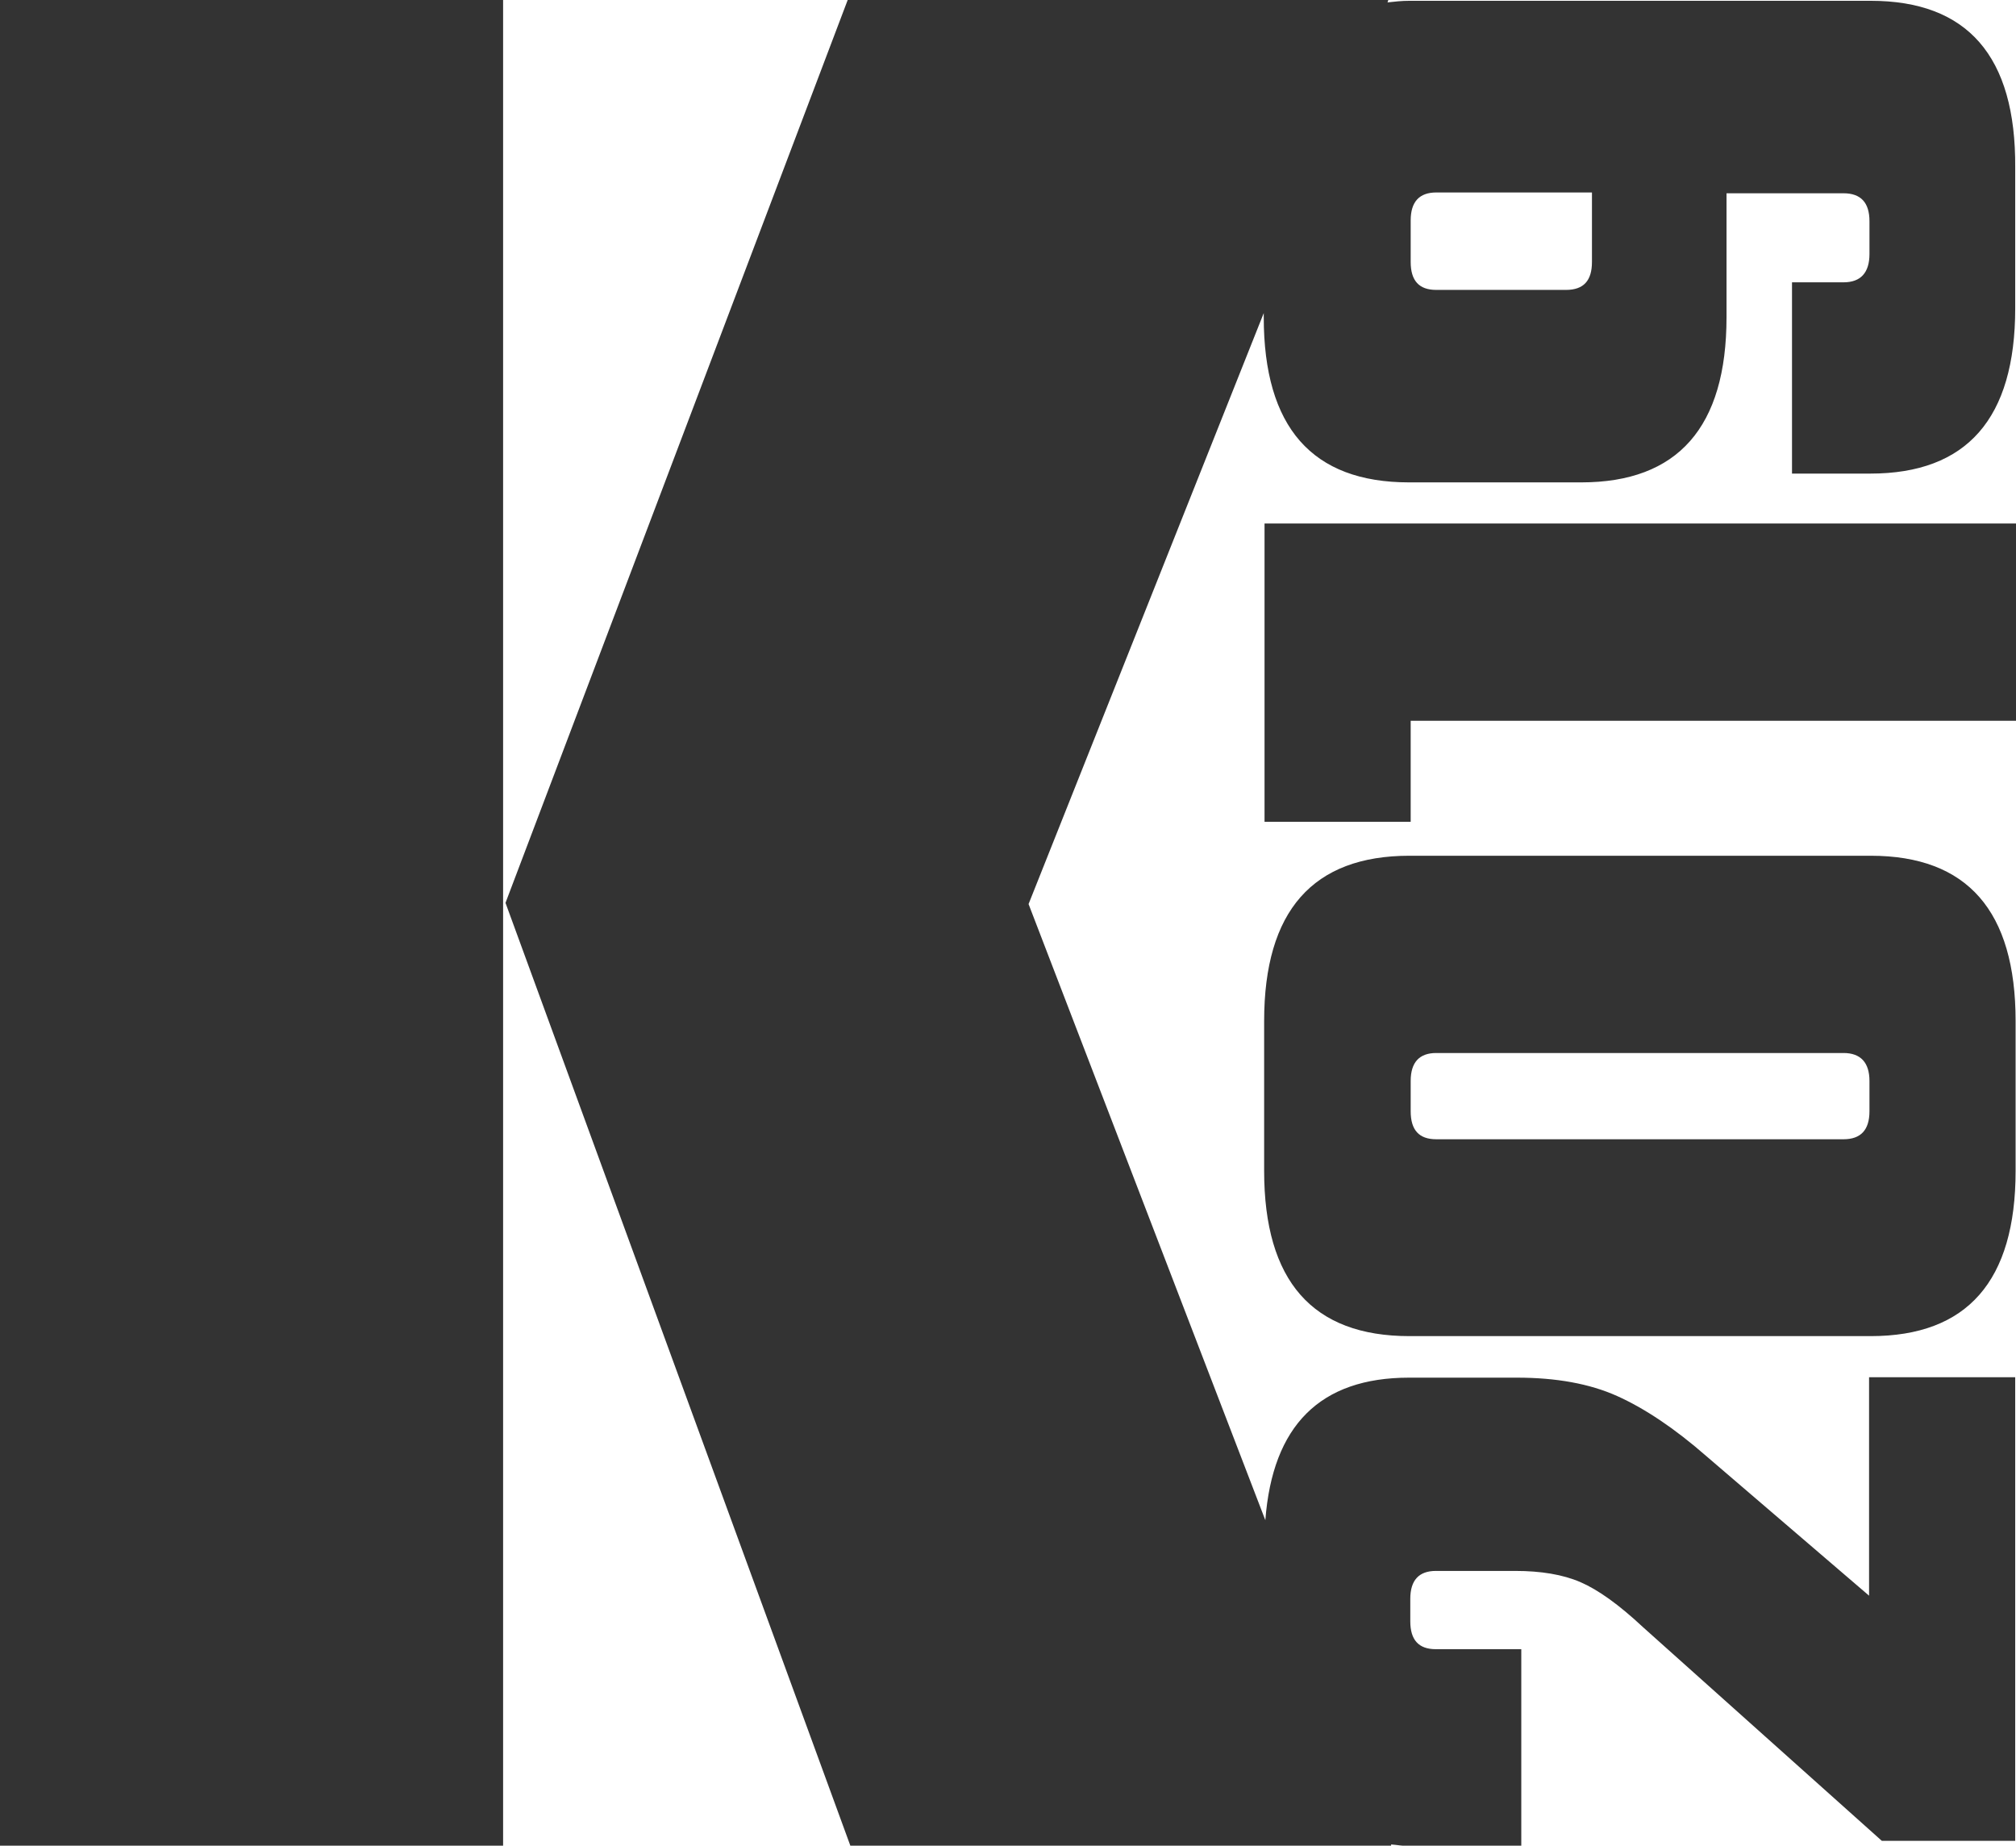
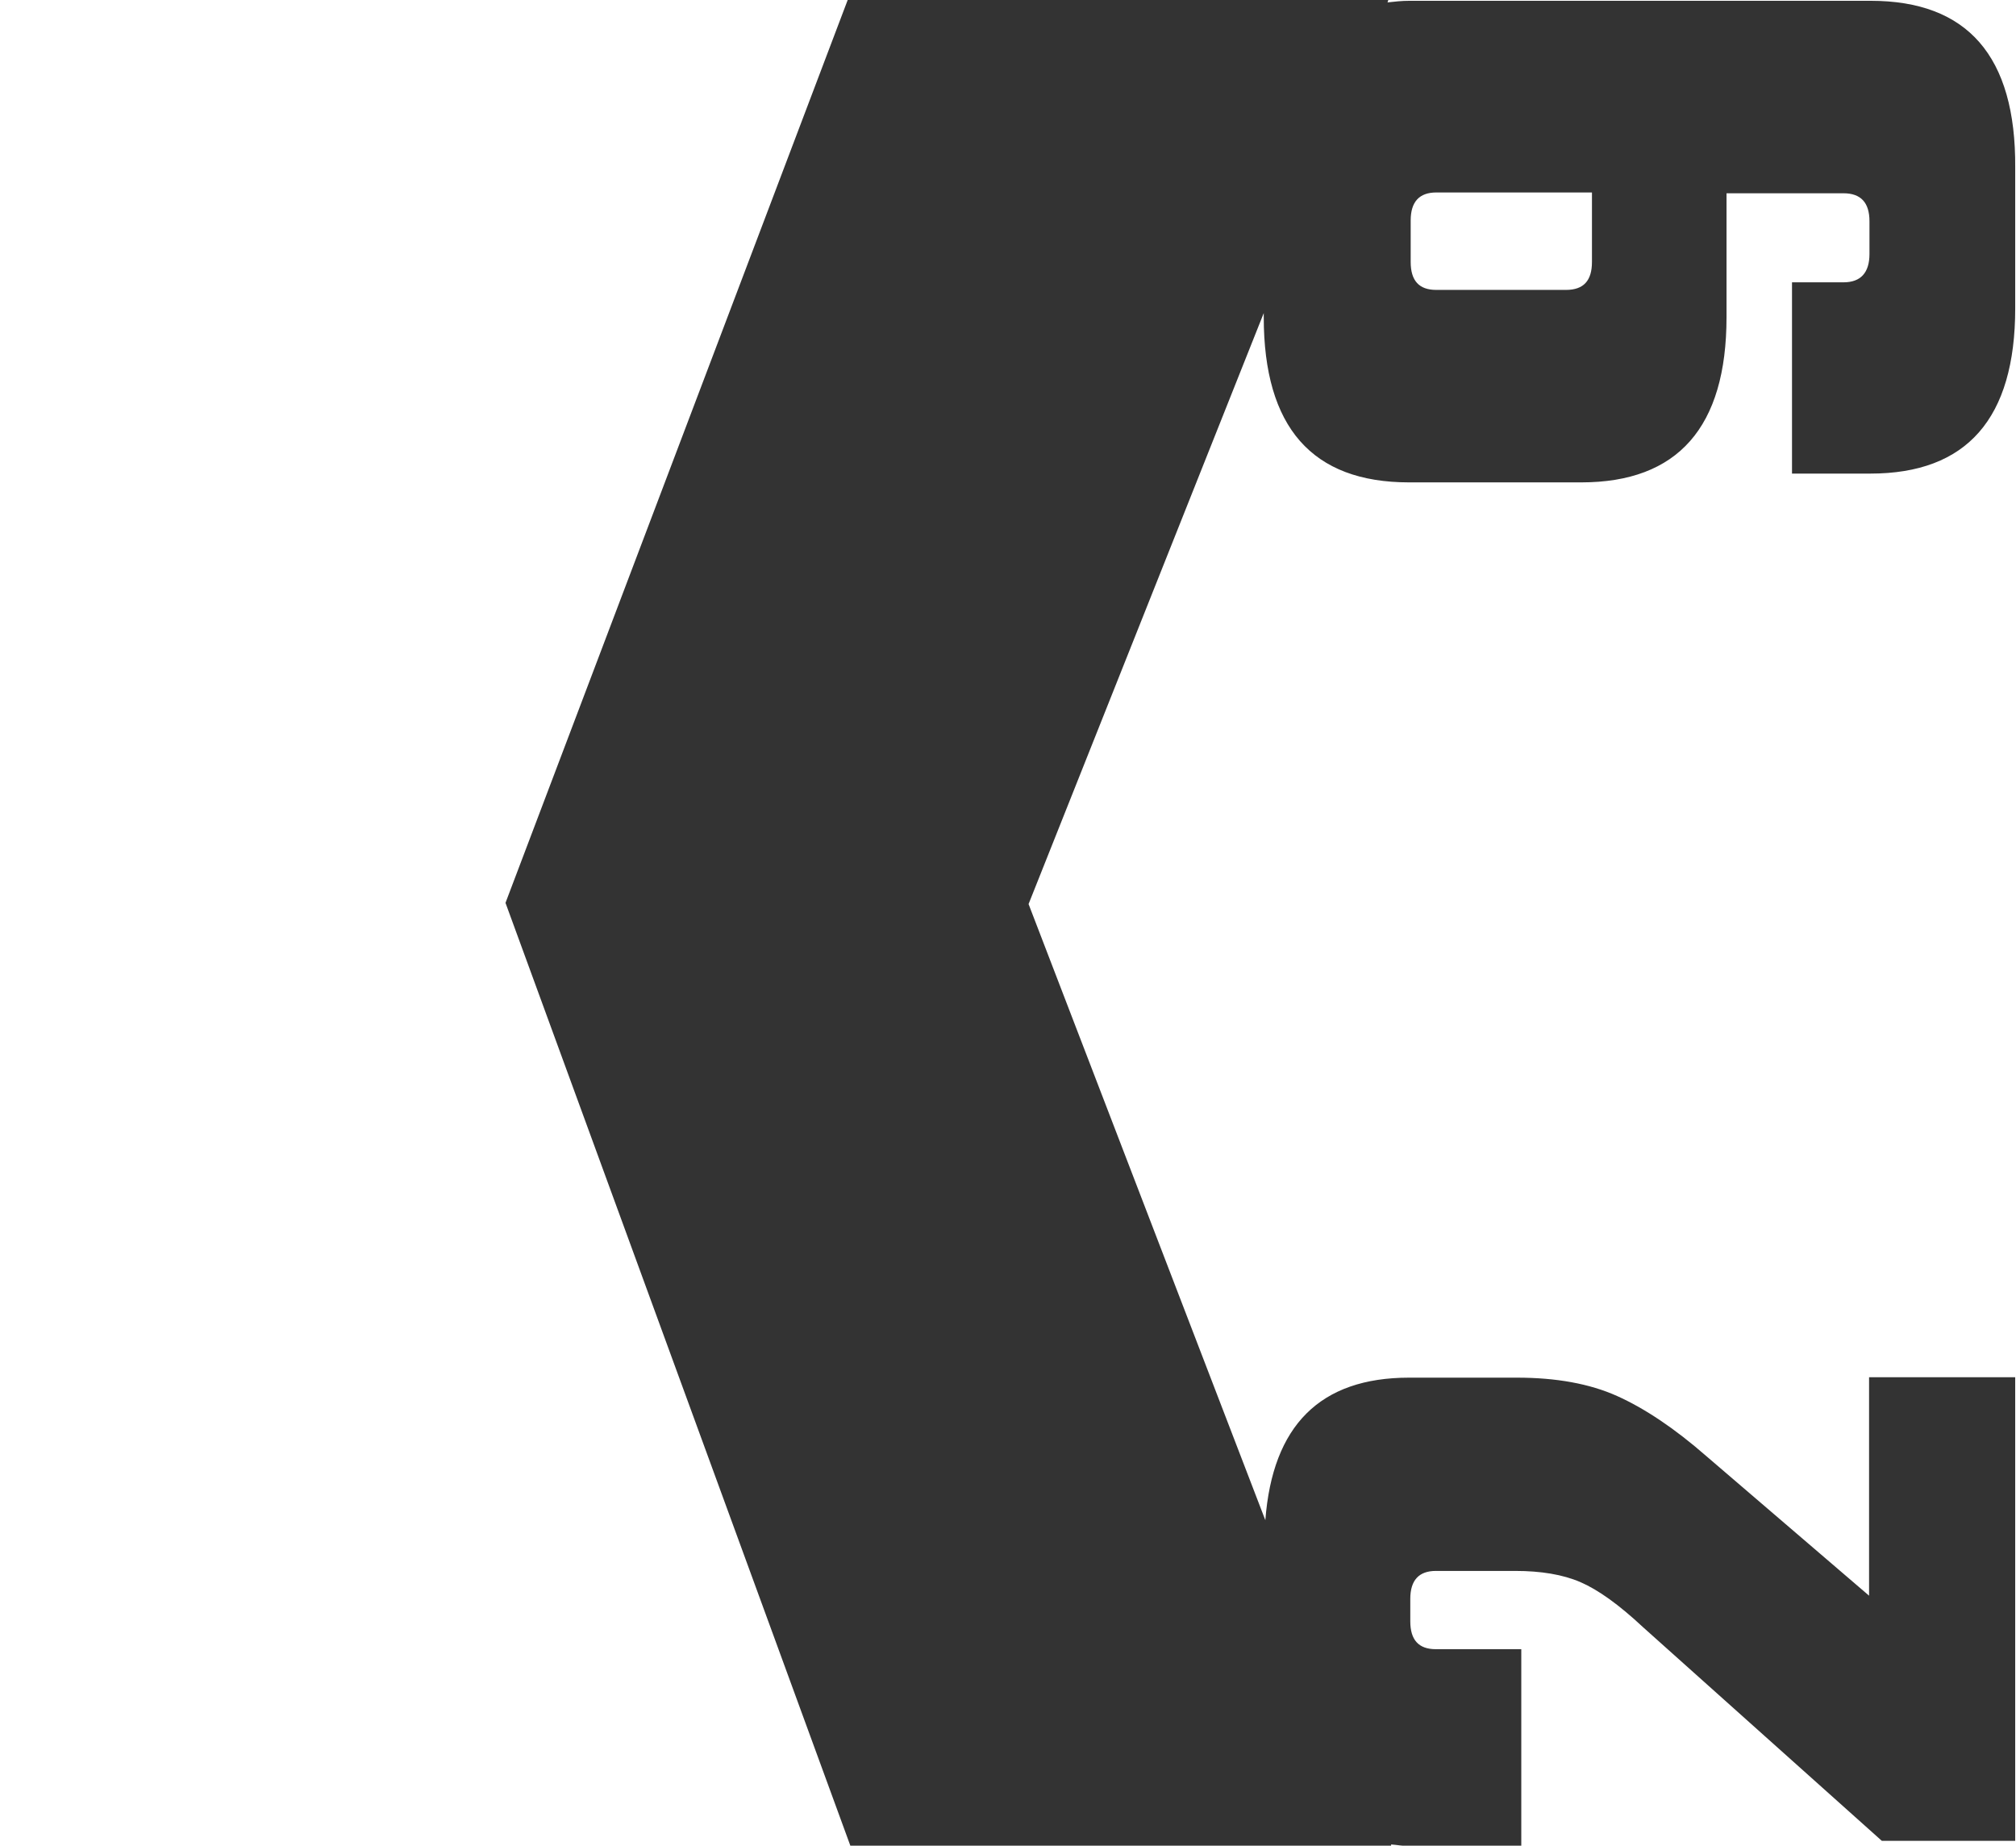
<svg xmlns="http://www.w3.org/2000/svg" id="Vrstva_1" data-name="Vrstva 1" viewBox="0 0 50.49 46.22">
  <defs>
    <style> .cls-1 { fill: #333; stroke-width: 0px; } </style>
  </defs>
-   <rect class="cls-1" y="0" width="12.6" height="46.22" />
-   <path class="cls-1" d="M46.85,21.43h-11.55c-2.42,0-3.64,1.38-3.64,4.14v3.75c0,2.76,1.21,4.14,3.64,4.14h11.55c2.42,0,3.63-1.38,3.63-4.14v-3.75c0-2.76-1.21-4.14-3.63-4.14ZM46.82,27.83c0,.47-.22.7-.65.7h-10.2c-.43,0-.64-.23-.64-.7v-.76c0-.47.22-.7.64-.7h10.2c.43,0,.65.24.65.7v.76Z" />
-   <polygon class="cls-1" points="31.67 20.58 35.33 20.58 35.33 18.05 50.49 18.05 50.49 13.11 31.67 13.11 31.67 20.58" />
  <path class="cls-1" d="M46.85.02h-11.55c-.2,0-.37.02-.55.04l.02-.06h-13.54l-8.57,22.61,8.64,23.62h13.54v-.04c.14.01.29.04.45.04h2.81v-4.93h-2.14c-.43,0-.64-.23-.64-.7v-.56c0-.47.22-.7.64-.7h1.99c.64,0,1.19.09,1.63.28.44.19.96.56,1.57,1.13l5.98,5.35h3.34v-11.61h-3.66v5.47l-4.07-3.49c-.8-.7-1.55-1.2-2.24-1.51-.69-.31-1.53-.46-2.51-.46h-2.7c-2.23,0-3.42,1.2-3.6,3.57l-5.93-15.43,5.89-14.8v.1c0,2.76,1.21,4.14,3.64,4.14h4.31c2.42,0,3.64-1.38,3.64-4.14v-3.1h2.93c.43,0,.65.23.65.7v.82c0,.47-.22.71-.65.71h-1.29v4.79h1.96c2.42,0,3.63-1.38,3.63-4.14v-3.52C50.49,1.4,49.27.02,46.85.02ZM39.87,6.56c0,.47-.21.7-.65.7h-3.25c-.43,0-.64-.23-.64-.7v-1.04c0-.47.22-.7.64-.7h3.9v1.75Z" />
</svg>